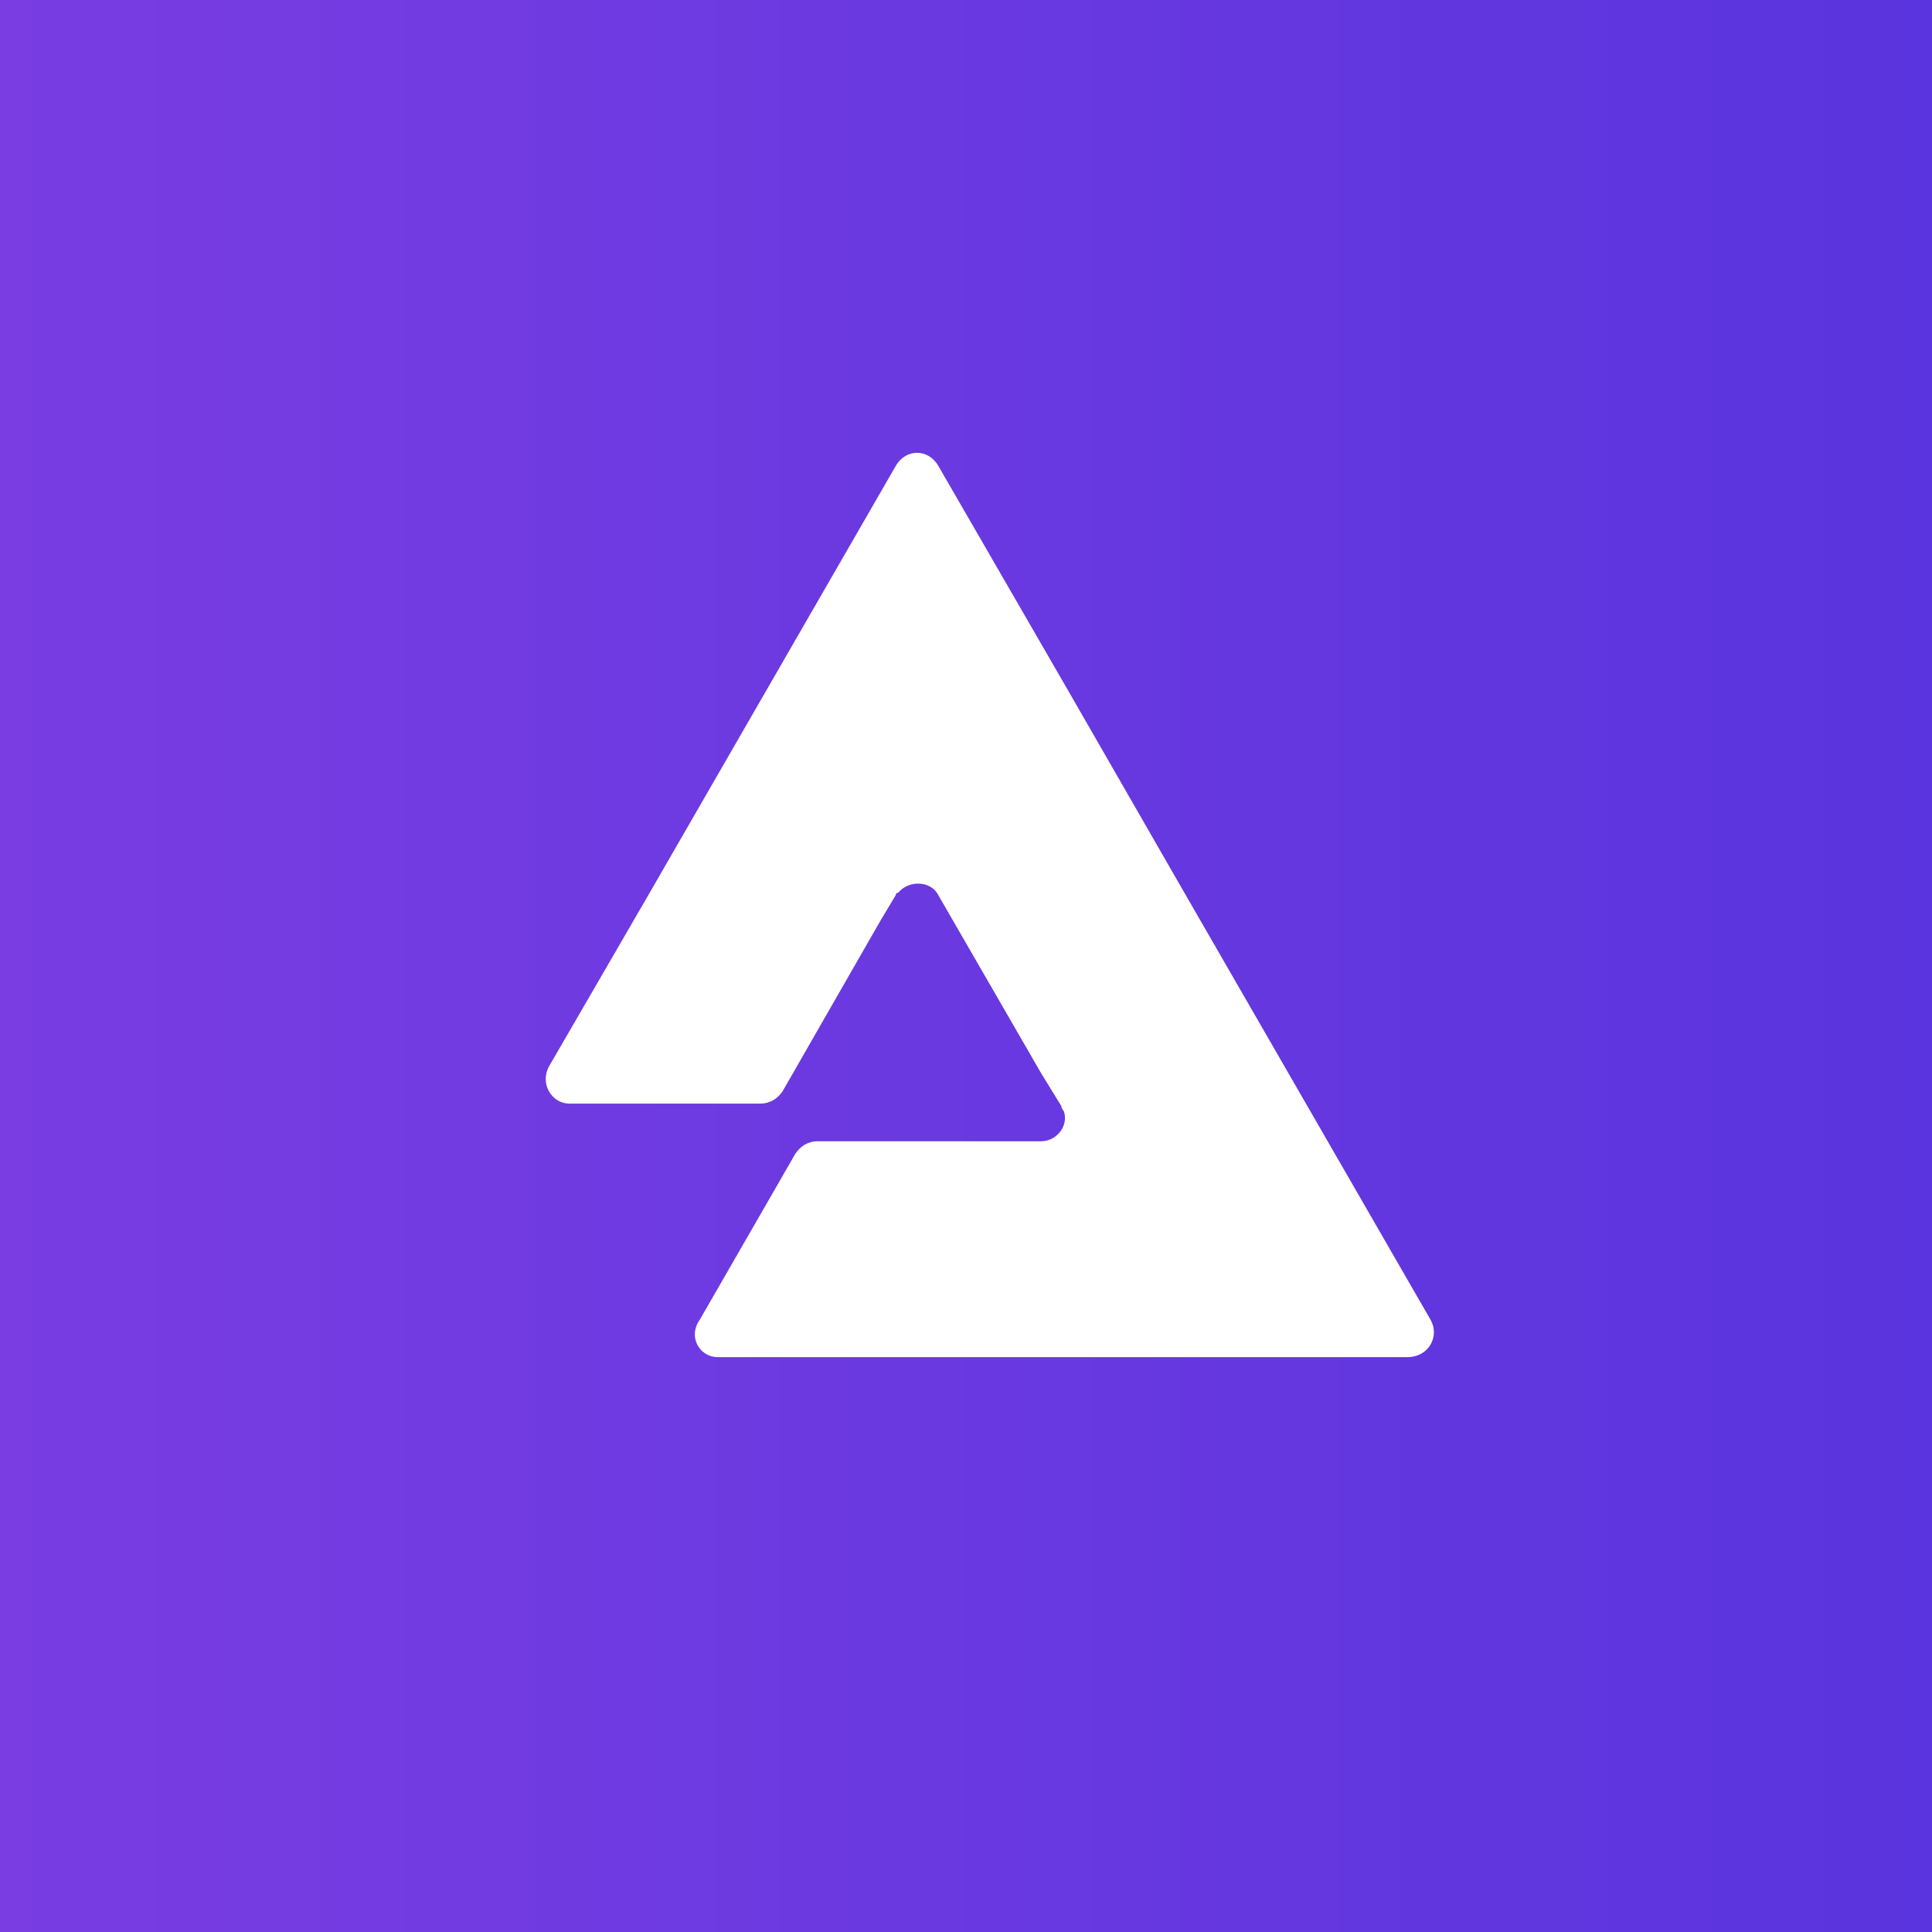
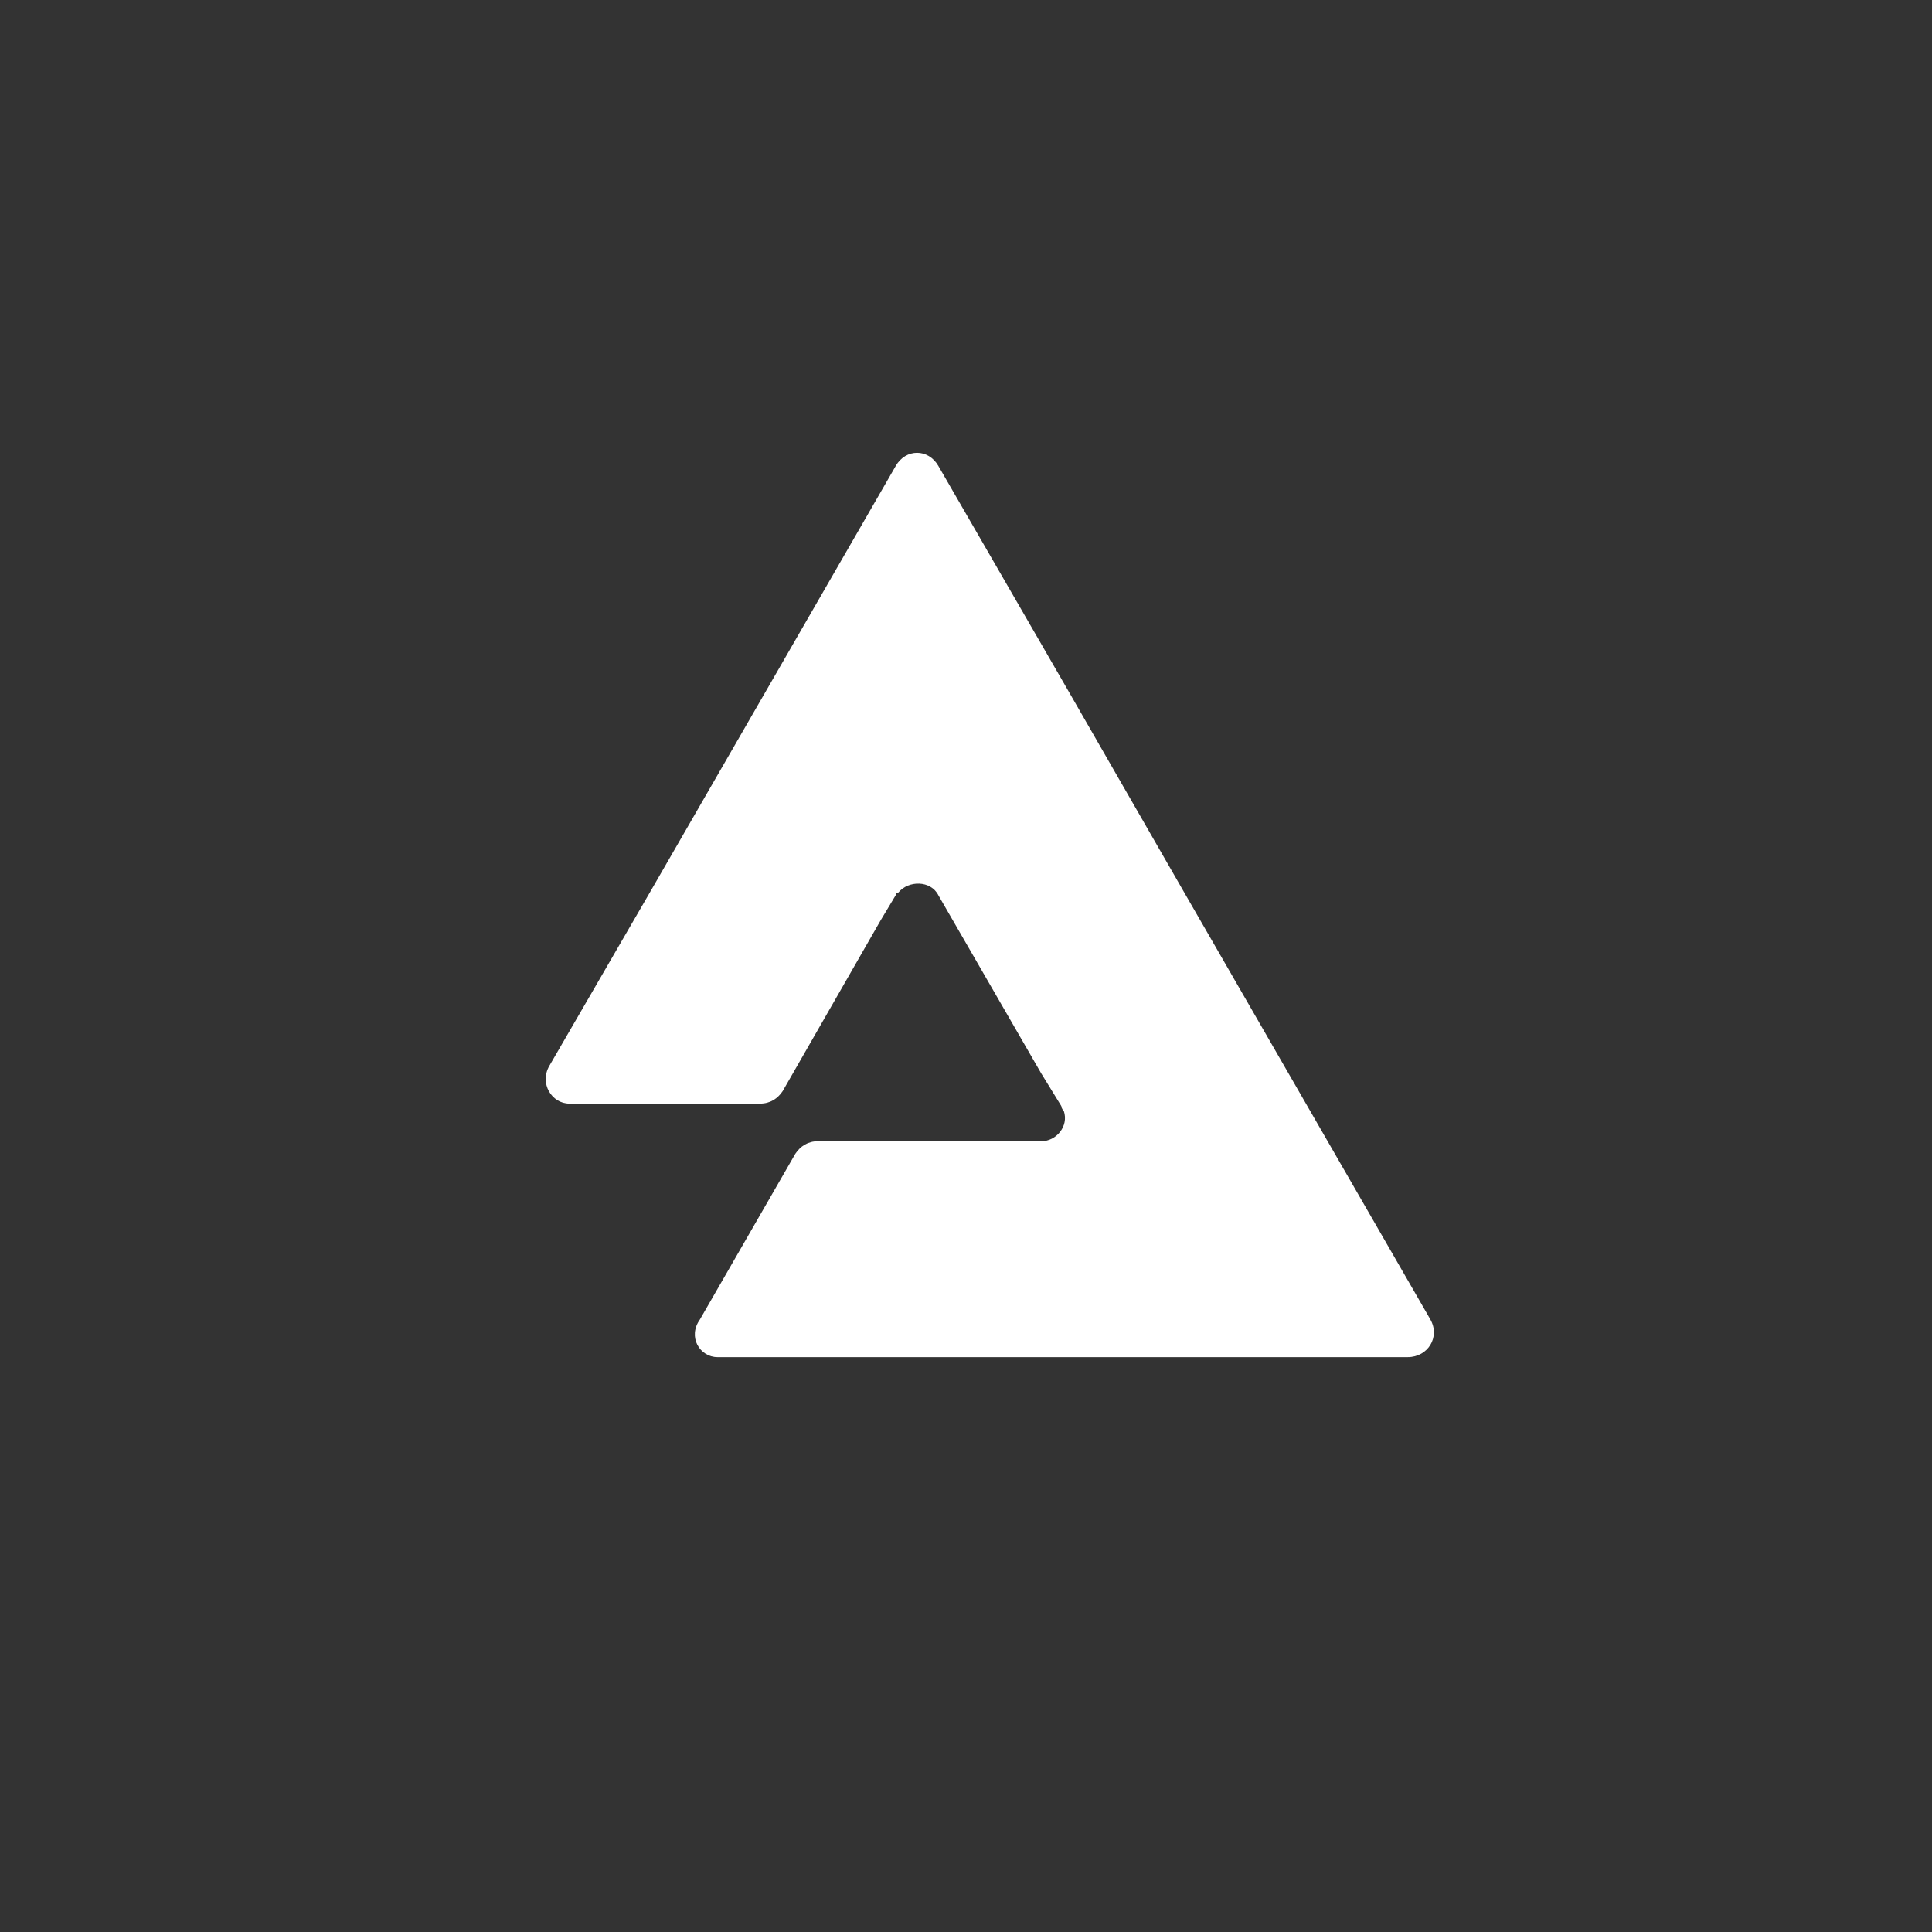
<svg xmlns="http://www.w3.org/2000/svg" viewBox="0 0 72 72" style="enable-background:new 0 0 72 72" xml:space="preserve">
  <rect x="0" y="0" width="72" height="72" fill="#333333" stroke="none" />
  <linearGradient id="a" gradientUnits="userSpaceOnUse" x1="0" y1="-32" x2="72" y2="-32" gradientTransform="matrix(1 0 0 -1 0 4)">
    <stop offset="0" style="stop-color:#793de2" />
    <stop offset=".999" style="stop-color:#5a34de" />
  </linearGradient>
-   <path style="fill:url(#a)" d="M0 0h72v72H0z" />
  <path d="m53.306 49.172-9.168-15.903-4.303-7.484-4.864-8.419c-.375-.655-1.216-.655-1.59 0L24.212 33.27l-3.742 6.455c-.374.655.094 1.403.748 1.403h7.11c.374 0 .655-.187.842-.468l3.648-6.36.561-.936s0-.094.094-.094c.374-.468 1.216-.468 1.497.094l3.835 6.641.748 1.216c0 .094.094.188.094.188.187.56-.28 1.122-.842 1.122H30.48c-.374 0-.654.187-.841.468l-3.555 6.174c-.468.655 0 1.403.655 1.403H52.464c.748 0 1.216-.748.842-1.403z" style="fill:#fff" />
</svg>